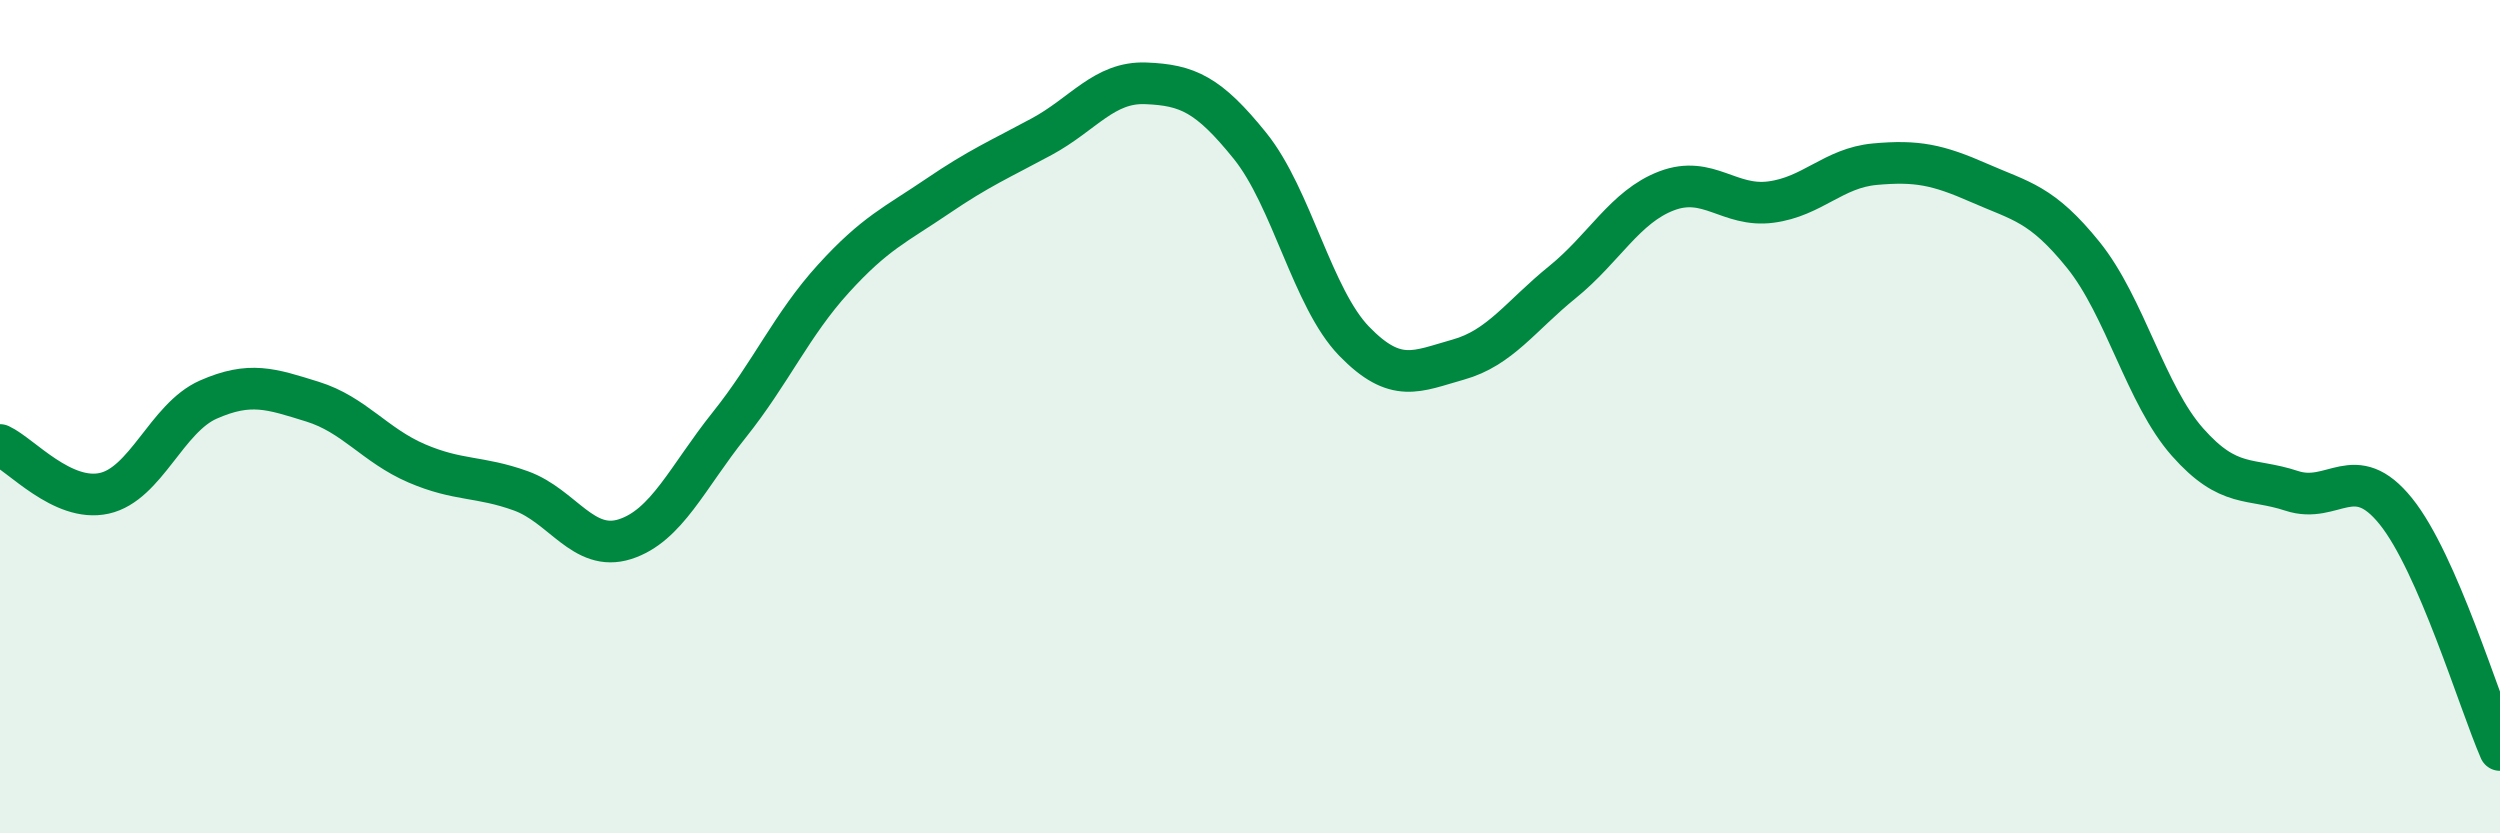
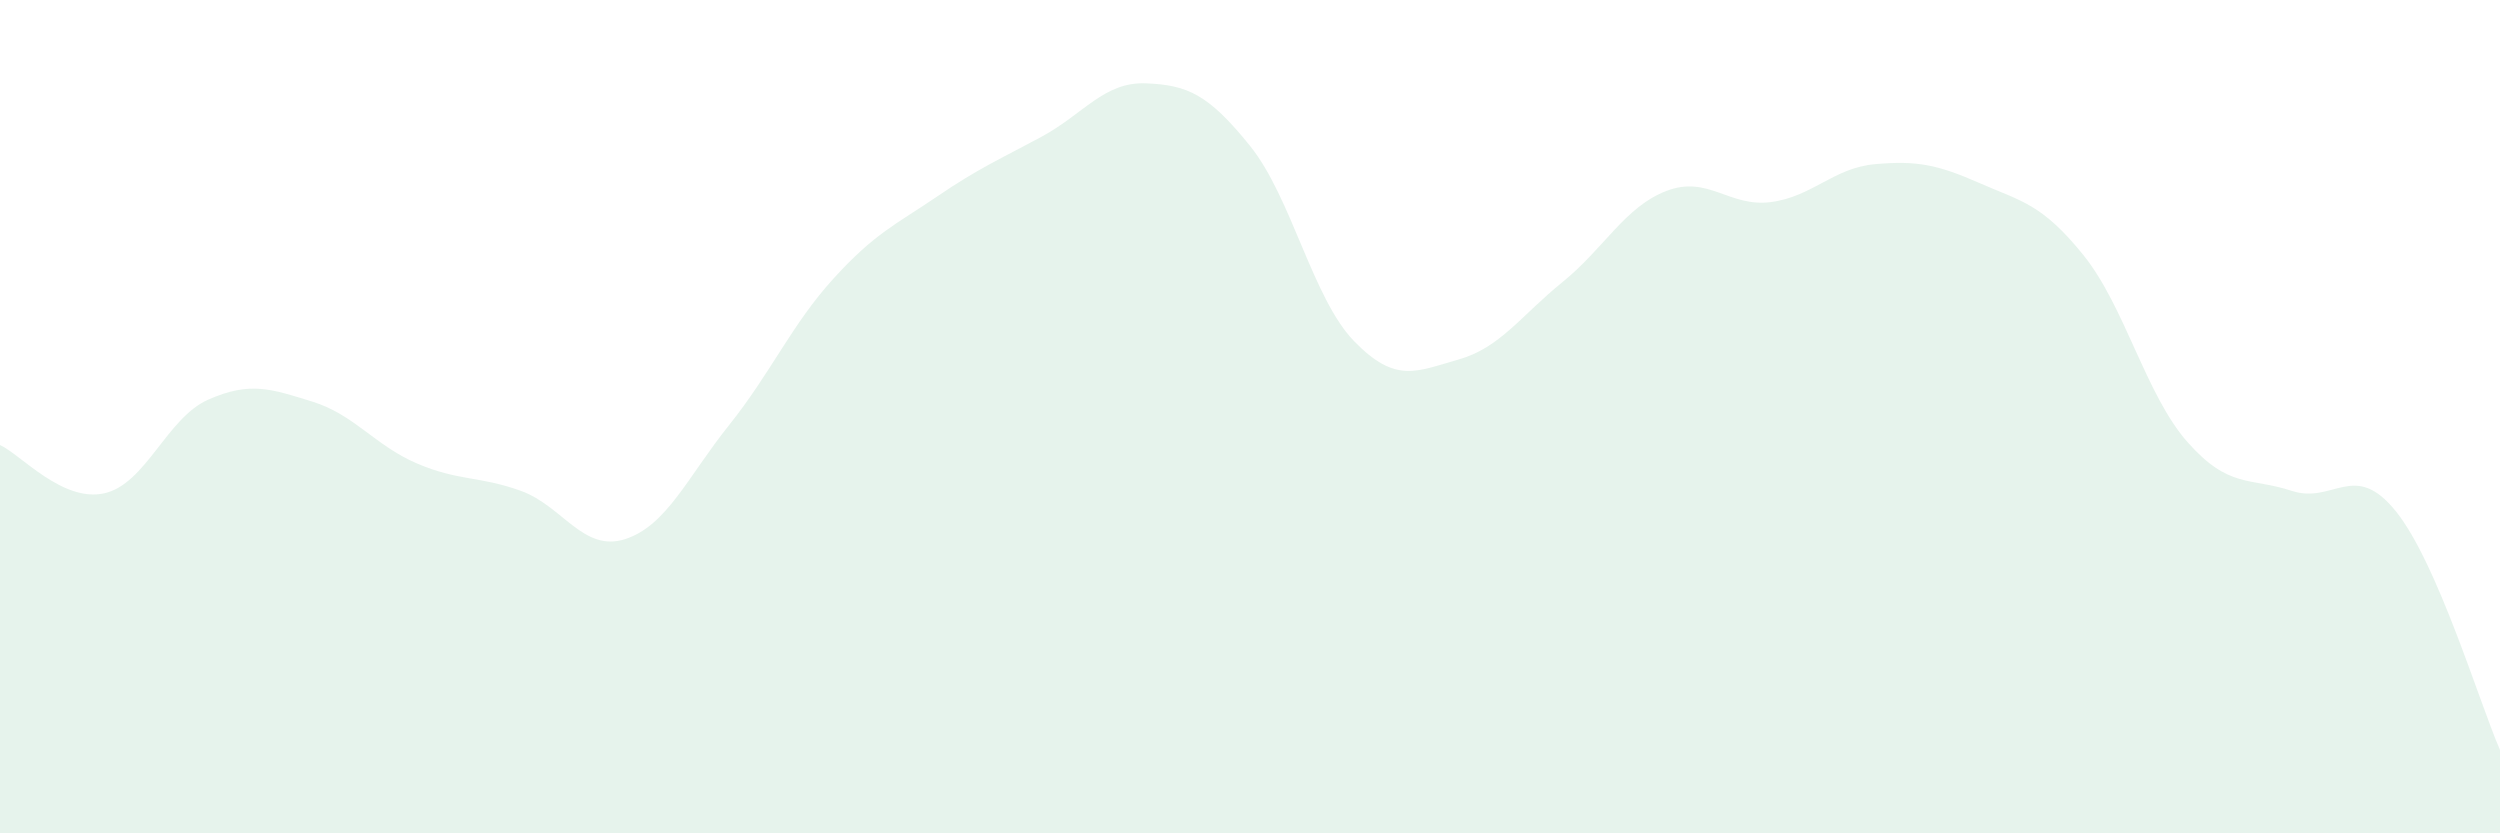
<svg xmlns="http://www.w3.org/2000/svg" width="60" height="20" viewBox="0 0 60 20">
  <path d="M 0,10.68 C 0.5,10.91 1.5,12.06 2.5,11.84 C 3.5,11.62 4,10.03 5,9.59 C 6,9.15 6.5,9.33 7.5,9.64 C 8.5,9.95 9,10.69 10,11.12 C 11,11.55 11.5,11.42 12.5,11.78 C 13.5,12.14 14,13.26 15,12.94 C 16,12.62 16.5,11.45 17.5,10.2 C 18.5,8.95 19,7.79 20,6.69 C 21,5.59 21.5,5.39 22.5,4.71 C 23.5,4.03 24,3.82 25,3.28 C 26,2.74 26.5,1.96 27.5,2 C 28.5,2.04 29,2.26 30,3.5 C 31,4.74 31.5,7.16 32.5,8.19 C 33.5,9.22 34,8.91 35,8.63 C 36,8.35 36.5,7.58 37.5,6.77 C 38.5,5.96 39,4.96 40,4.58 C 41,4.2 41.5,4.98 42.5,4.85 C 43.5,4.72 44,4.03 45,3.94 C 46,3.85 46.5,3.95 47.5,4.39 C 48.5,4.83 49,4.88 50,6.12 C 51,7.36 51.5,9.48 52.5,10.61 C 53.5,11.74 54,11.45 55,11.78 C 56,12.11 56.5,11.03 57.5,12.27 C 58.5,13.51 59.5,16.85 60,18L60 20L0 20Z" fill="#008740" opacity="0.1" stroke-linecap="round" stroke-linejoin="round" />
-   <path d="M 0,10.68 C 0.5,10.91 1.5,12.06 2.5,11.84 C 3.5,11.62 4,10.03 5,9.59 C 6,9.15 6.5,9.33 7.5,9.64 C 8.5,9.95 9,10.69 10,11.12 C 11,11.55 11.5,11.42 12.5,11.78 C 13.5,12.14 14,13.26 15,12.94 C 16,12.62 16.5,11.45 17.5,10.2 C 18.5,8.95 19,7.79 20,6.69 C 21,5.59 21.5,5.39 22.5,4.71 C 23.5,4.03 24,3.82 25,3.28 C 26,2.74 26.5,1.96 27.5,2 C 28.5,2.04 29,2.26 30,3.5 C 31,4.74 31.5,7.16 32.5,8.19 C 33.5,9.22 34,8.91 35,8.63 C 36,8.35 36.5,7.58 37.5,6.77 C 38.5,5.96 39,4.96 40,4.58 C 41,4.2 41.5,4.98 42.5,4.85 C 43.5,4.72 44,4.03 45,3.94 C 46,3.85 46.5,3.95 47.5,4.39 C 48.5,4.83 49,4.88 50,6.12 C 51,7.36 51.5,9.48 52.5,10.61 C 53.5,11.74 54,11.45 55,11.78 C 56,12.11 56.5,11.03 57.5,12.27 C 58.5,13.51 59.5,16.85 60,18" stroke="#008740" stroke-width="1" fill="none" stroke-linecap="round" stroke-linejoin="round" />
</svg>